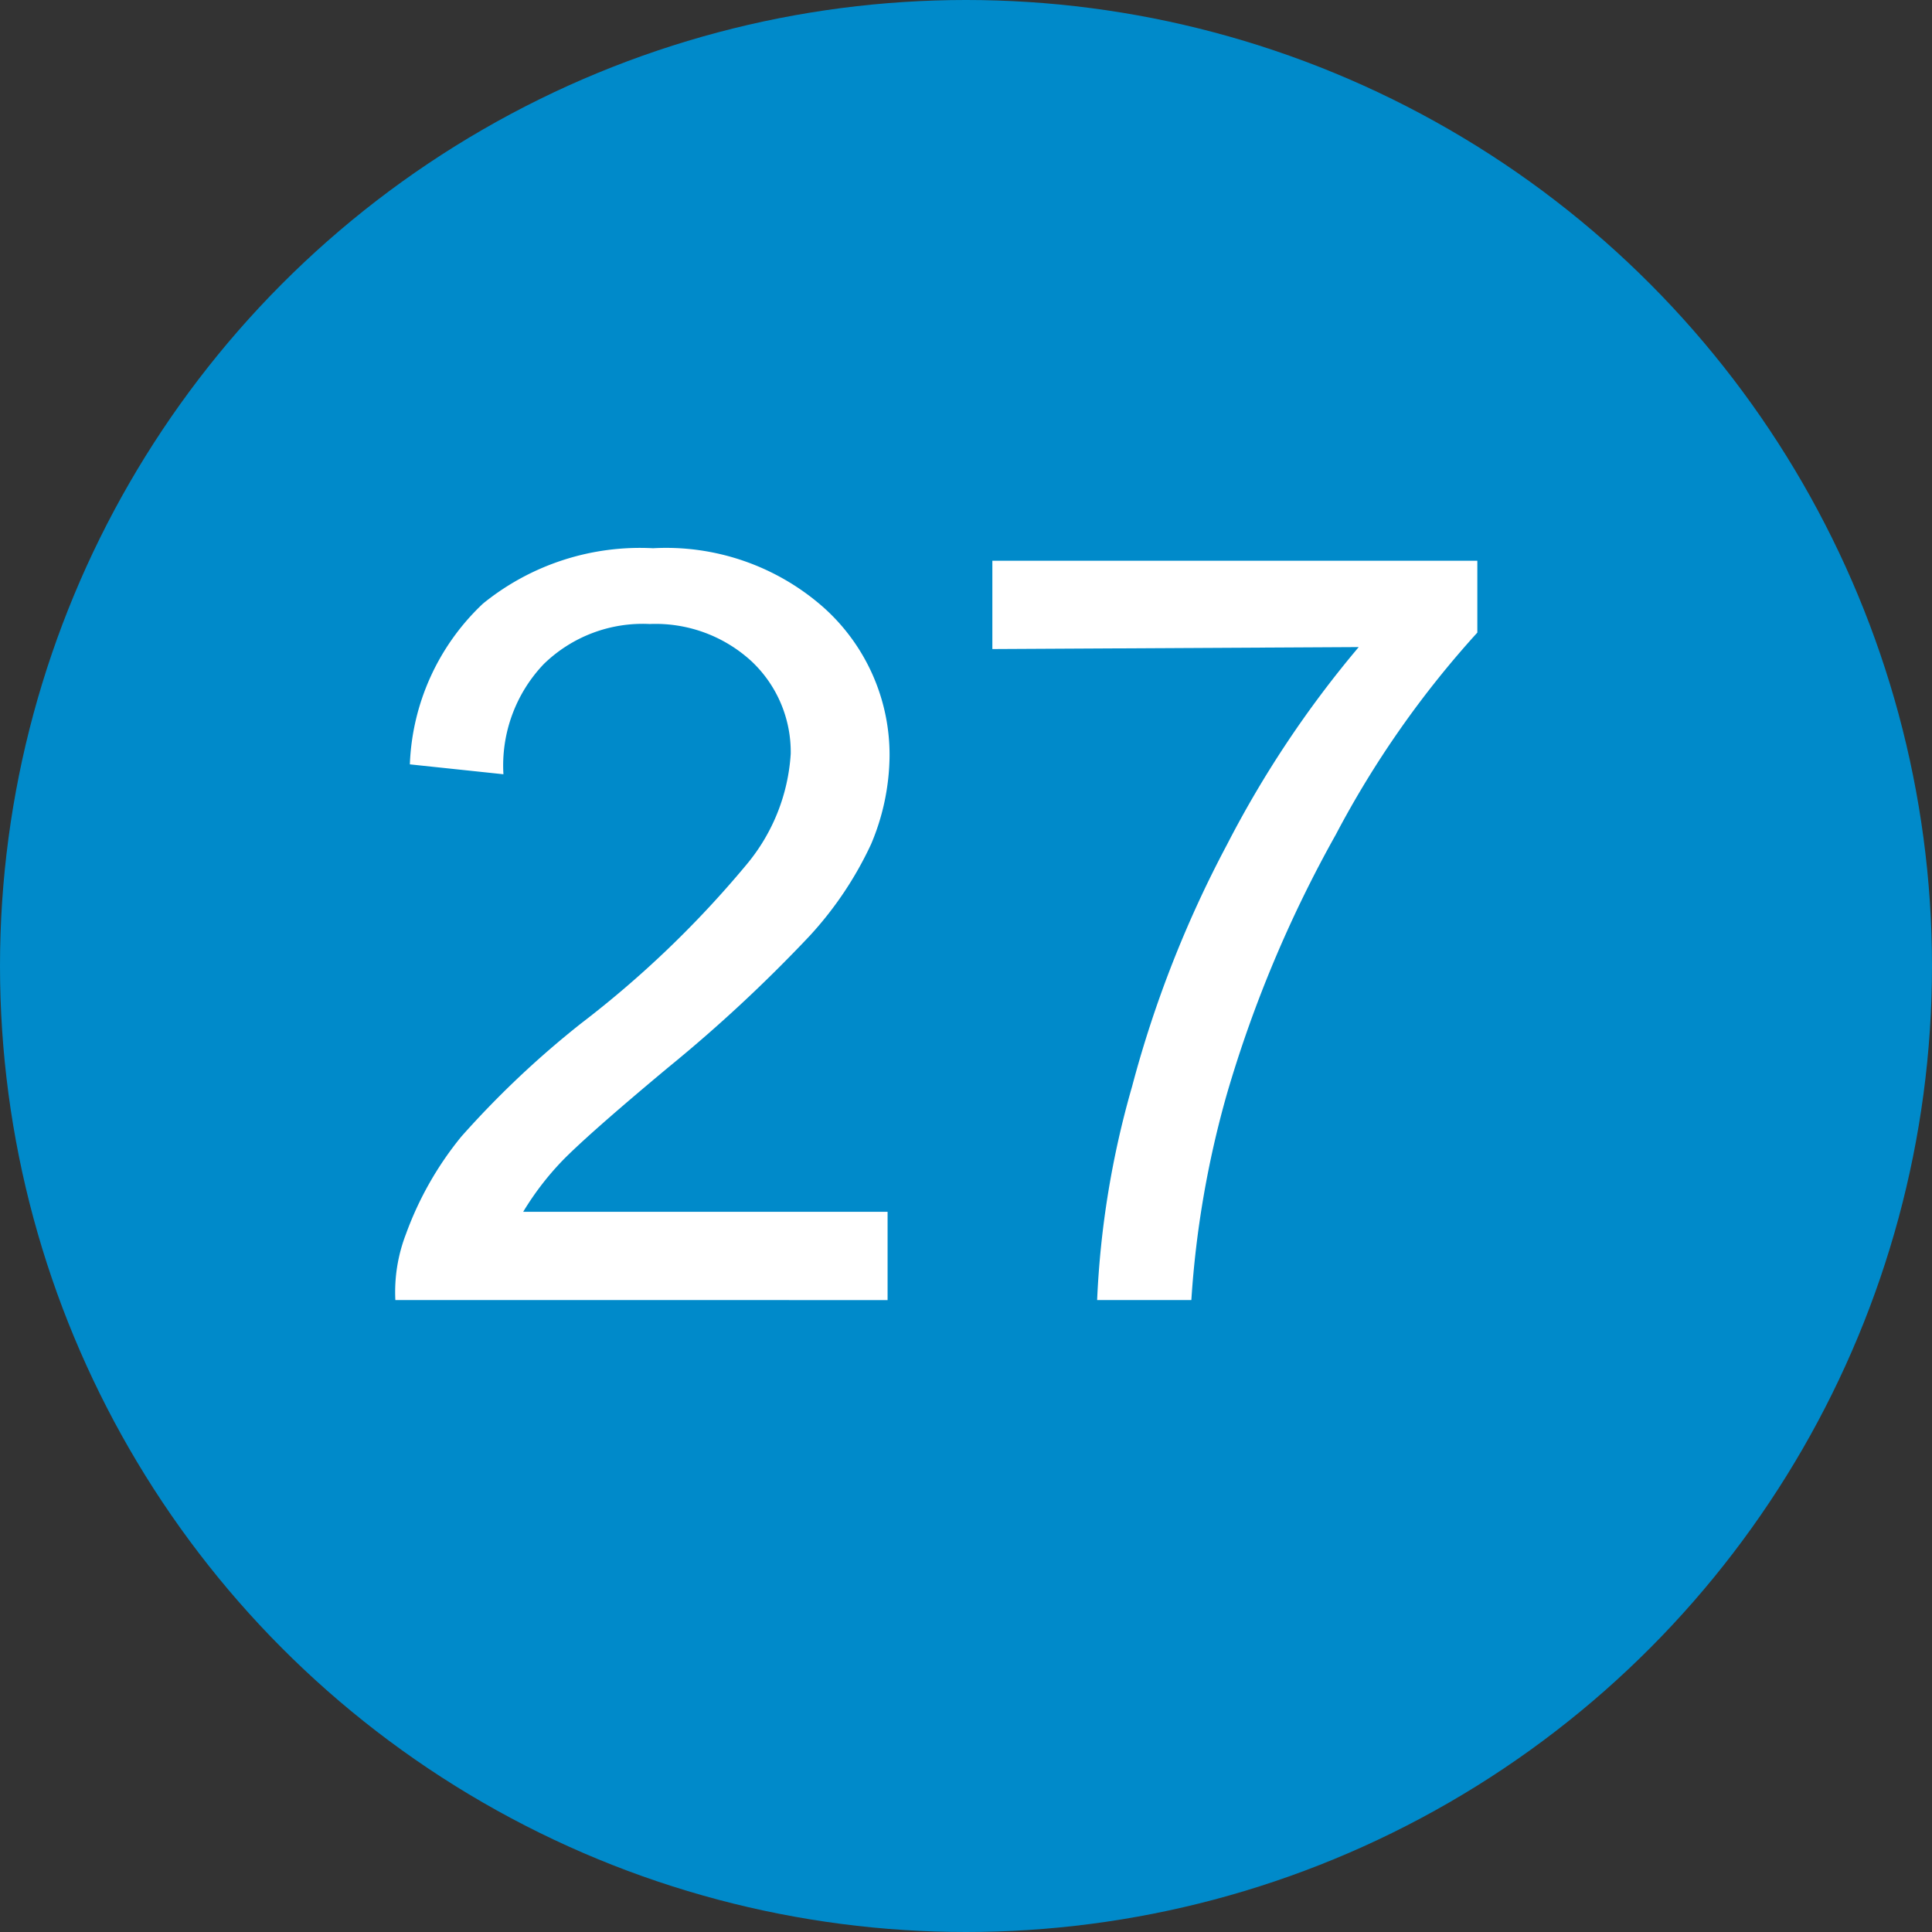
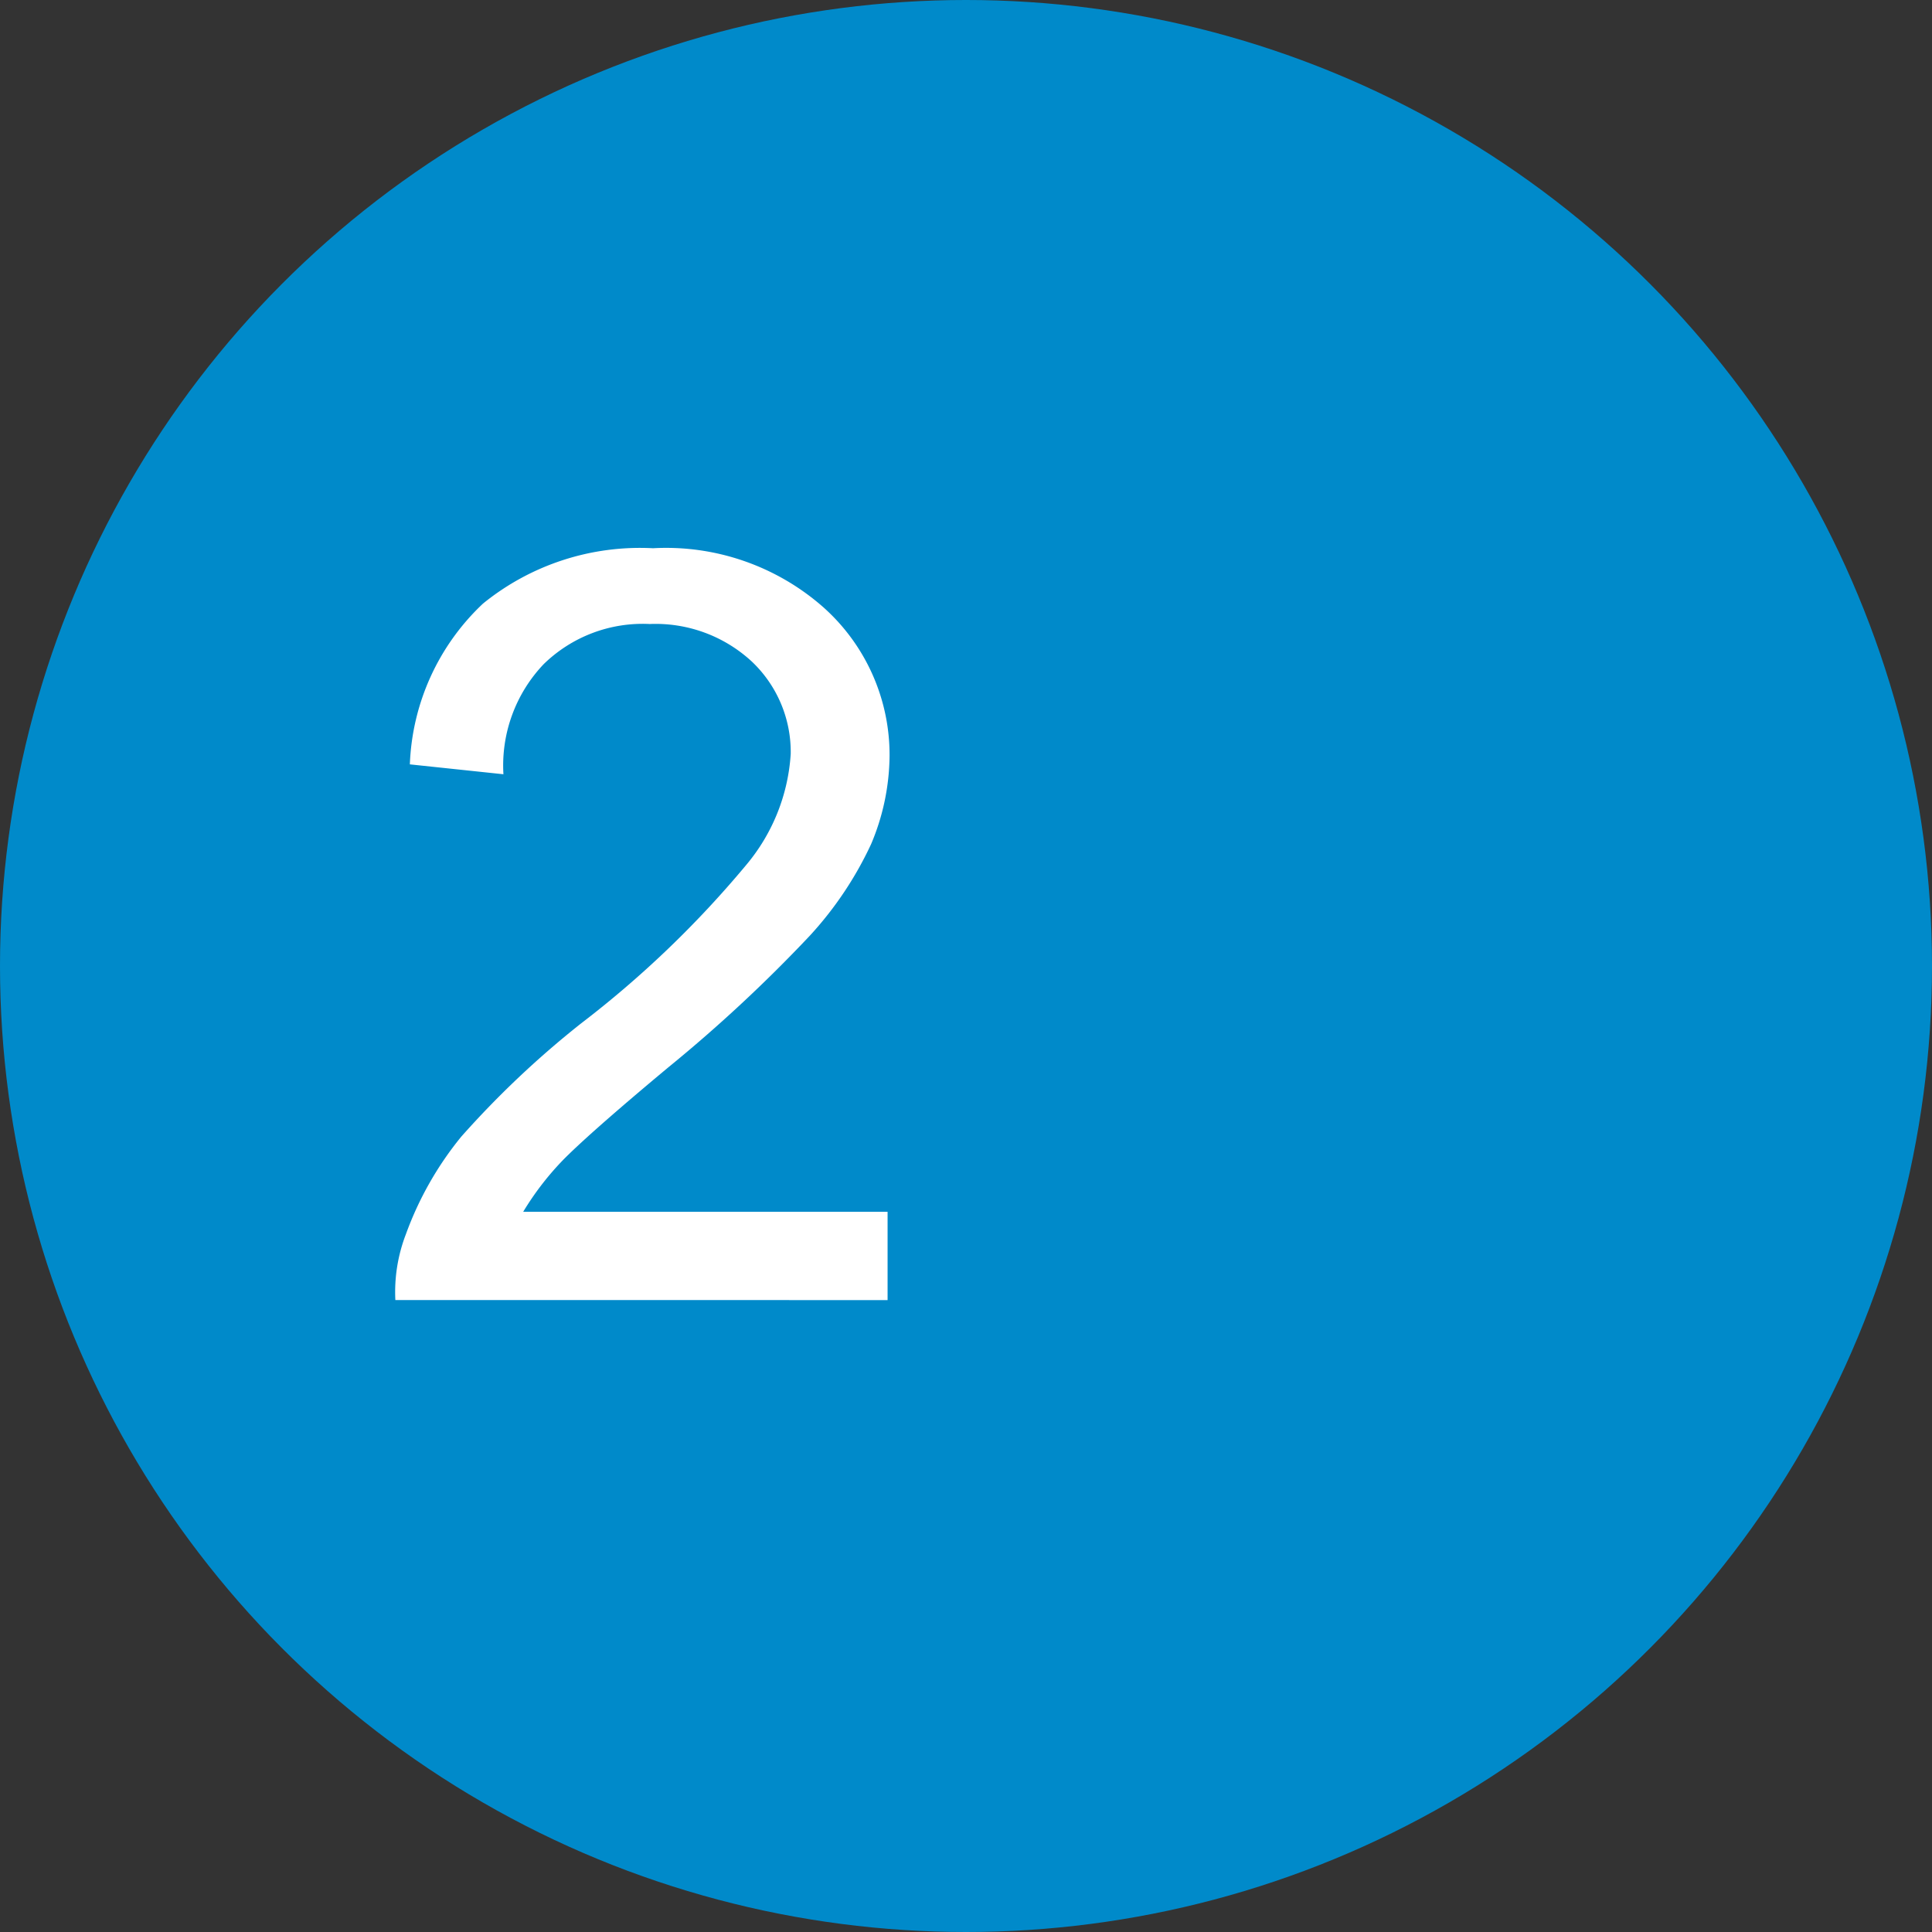
<svg xmlns="http://www.w3.org/2000/svg" width="29.32" height="29.32" viewBox="0 0 29.32 29.32">
  <rect x="0" y="0" width="29.32" height="29.32" fill="#333333" stroke="none" />
  <defs>
    <style>.cls-1{fill:#008aca;}.cls-2{fill:#fff;}</style>
  </defs>
  <g id="レイヤー_2" data-name="レイヤー 2">
    <g id="レイヤー_1-2" data-name="レイヤー 1">
      <circle class="cls-1" cx="14.66" cy="14.66" r="14.66" />
      <path class="cls-2" d="M13.47,18.39v1.34H6a2.44,2.44,0,0,1,.16-1A5.07,5.07,0,0,1,7,17.25a14.25,14.25,0,0,1,1.82-1.72,15.56,15.56,0,0,0,2.51-2.41A2.9,2.9,0,0,0,12,11.44a1.89,1.89,0,0,0-.59-1.4,2.15,2.15,0,0,0-1.55-.57,2.15,2.15,0,0,0-1.61.61,2.23,2.23,0,0,0-.61,1.67L6.22,11.6A3.53,3.53,0,0,1,7.33,9.16a3.78,3.78,0,0,1,2.58-.84,3.61,3.61,0,0,1,2.59.9,3,3,0,0,1,1,2.25,3.5,3.5,0,0,1-.28,1.34,5.43,5.43,0,0,1-.93,1.39,22.42,22.42,0,0,1-2.15,2c-.84.7-1.38,1.18-1.62,1.43a4.38,4.38,0,0,0-.58.76Z" />
-       <path class="cls-2" d="M15.06,9.85V8.51h7.36V9.6a14.84,14.84,0,0,0-2.15,3.07,18.86,18.86,0,0,0-1.65,3.93,14.91,14.91,0,0,0-.54,3.13H16.65a13.87,13.87,0,0,1,.53-3.24,17.16,17.16,0,0,1,1.44-3.67,16,16,0,0,1,2-3Z" />
    </g>
  </g>
</svg>